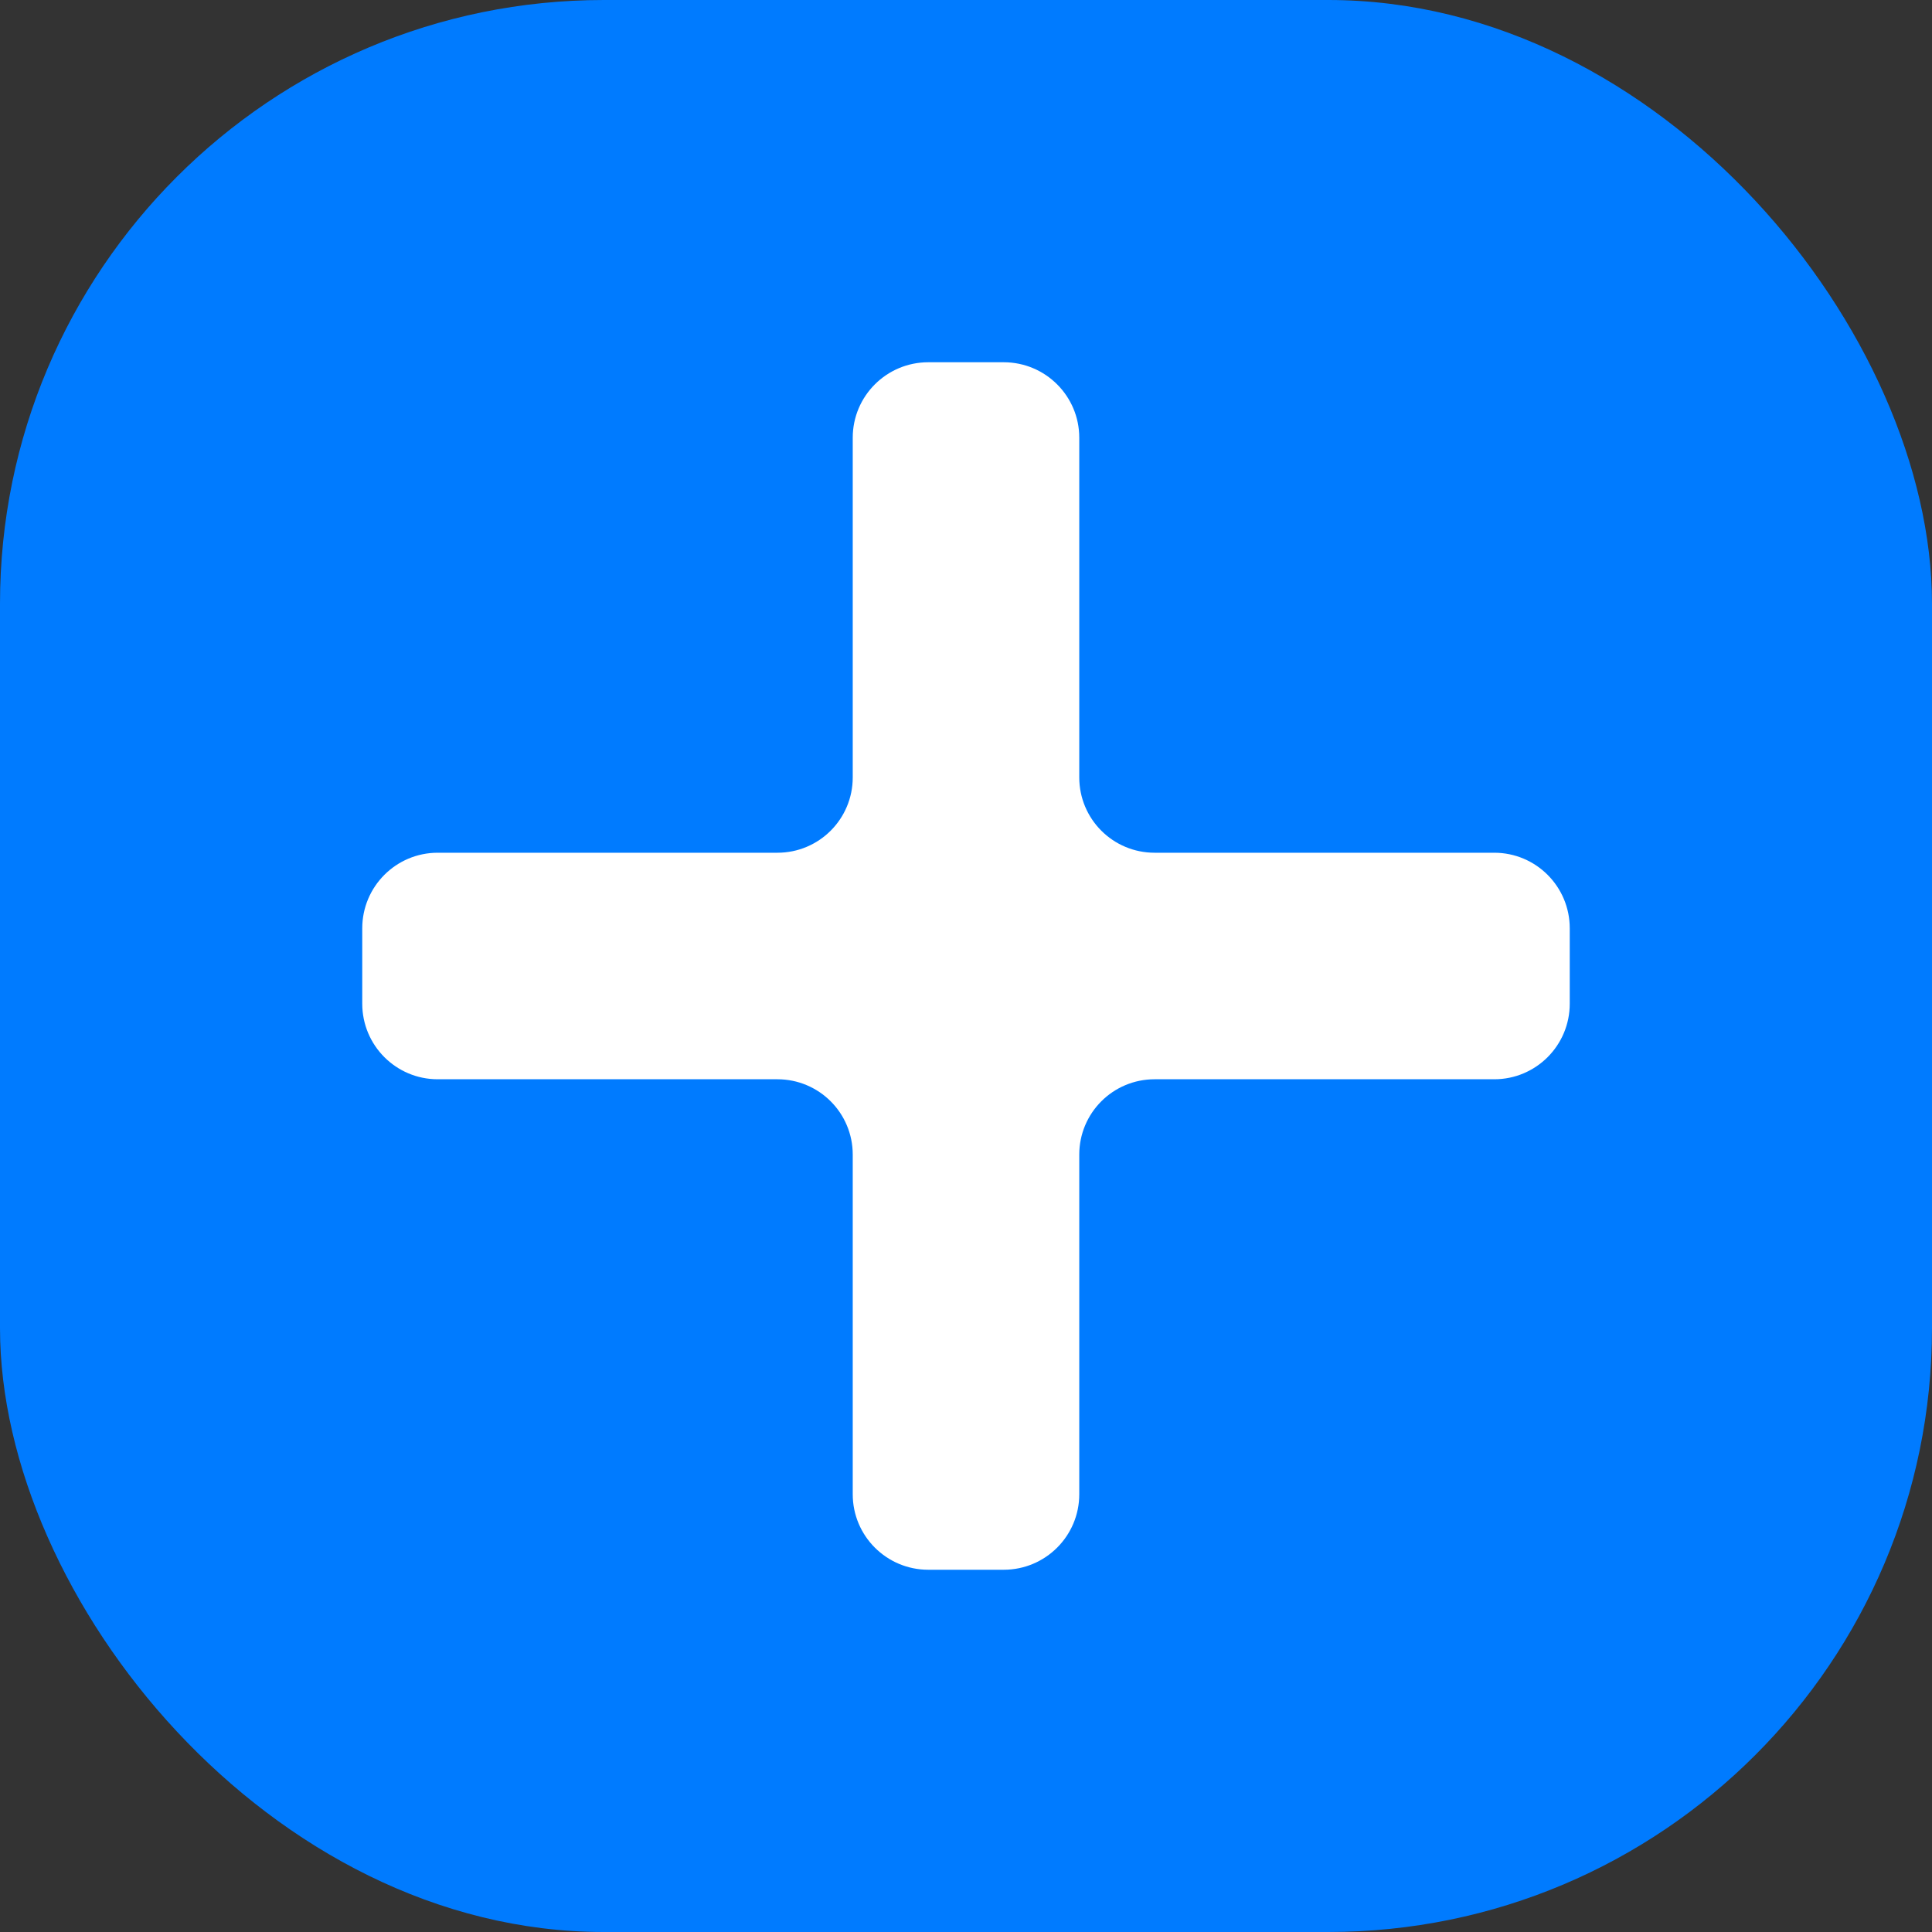
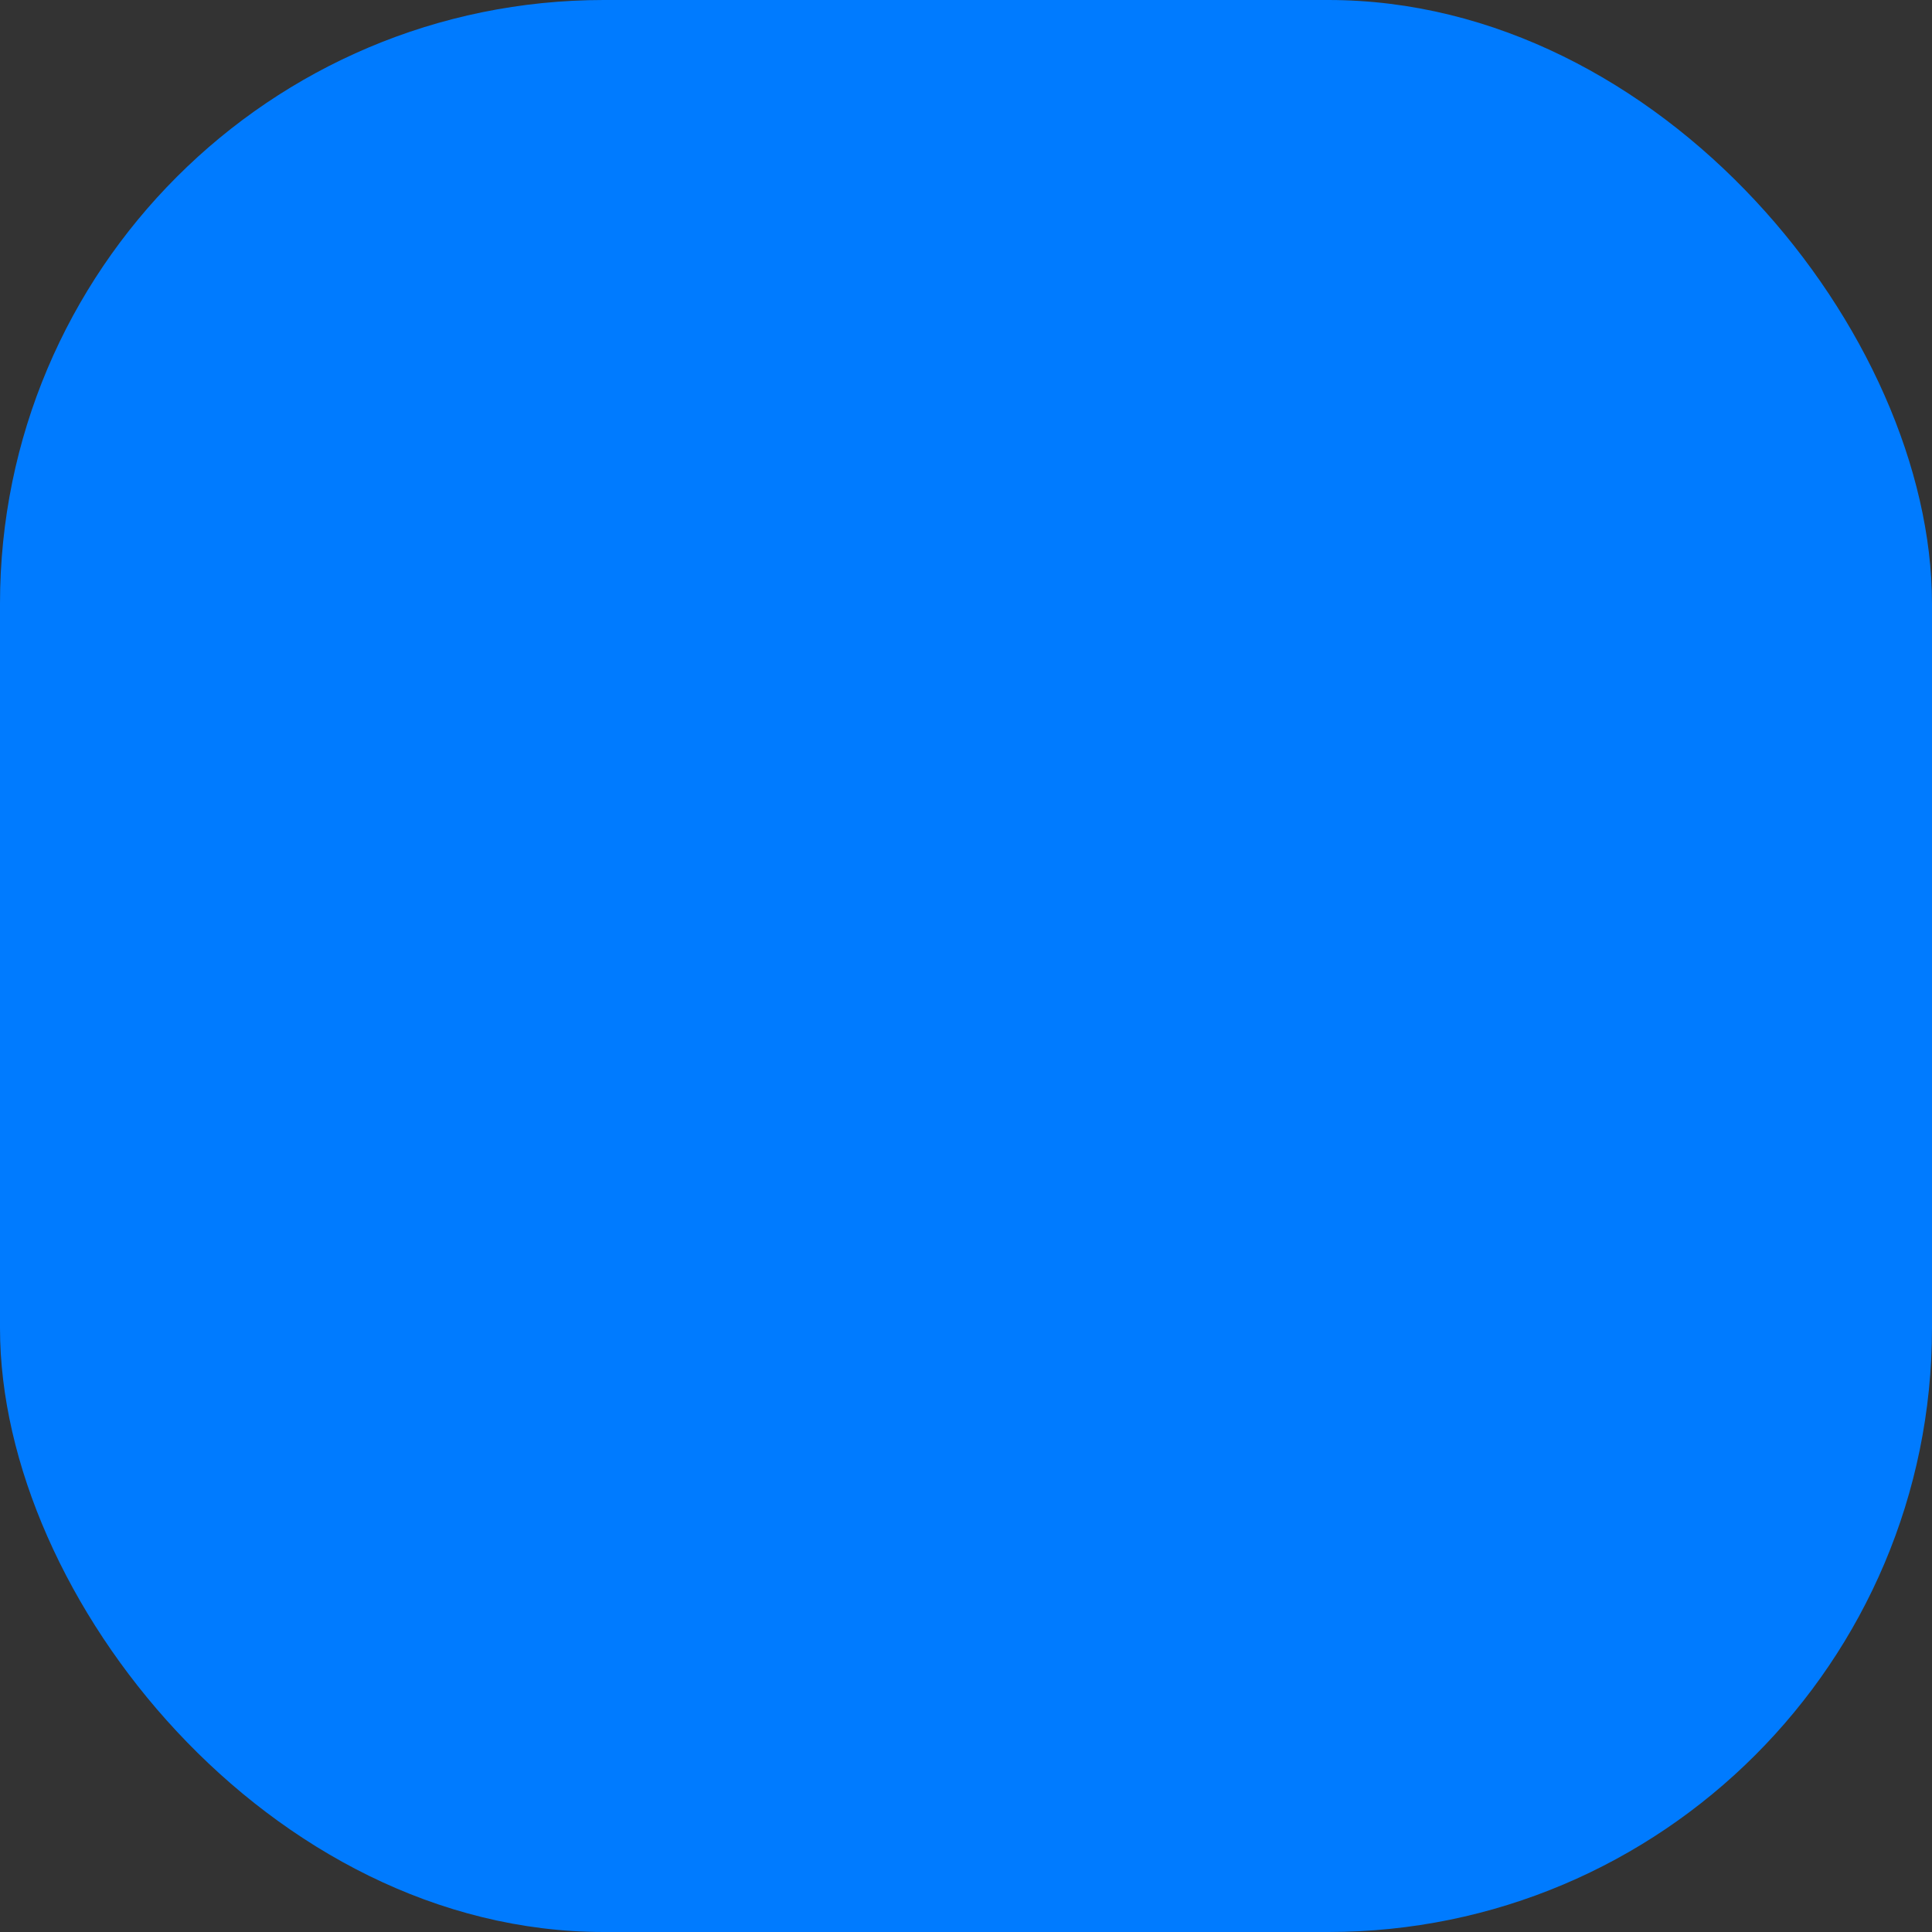
<svg xmlns="http://www.w3.org/2000/svg" width="16" height="16" viewBox="0 0 16 16" fill="none">
  <rect x="0" y="0" width="16" height="16" fill="#333333" stroke="none" />
  <rect width="16" height="16" rx="5" fill="#007BFF" />
-   <path d="M6.438 8.938C6.783 8.938 7.062 9.217 7.062 9.562V12.375C7.062 12.72 7.342 13 7.688 13H8.312C8.658 13 8.938 12.72 8.938 12.375V9.562C8.938 9.217 9.217 8.938 9.562 8.938H12.375C12.72 8.938 13 8.658 13 8.312V7.688C13 7.342 12.72 7.062 12.375 7.062H9.562C9.217 7.062 8.938 6.783 8.938 6.438V3.625C8.938 3.28 8.658 3 8.312 3H7.688C7.342 3 7.062 3.28 7.062 3.625V6.438C7.062 6.783 6.783 7.062 6.438 7.062H3.625C3.28 7.062 3 7.342 3 7.688V8.312C3 8.658 3.28 8.938 3.625 8.938H6.438Z" fill="white" />
</svg>